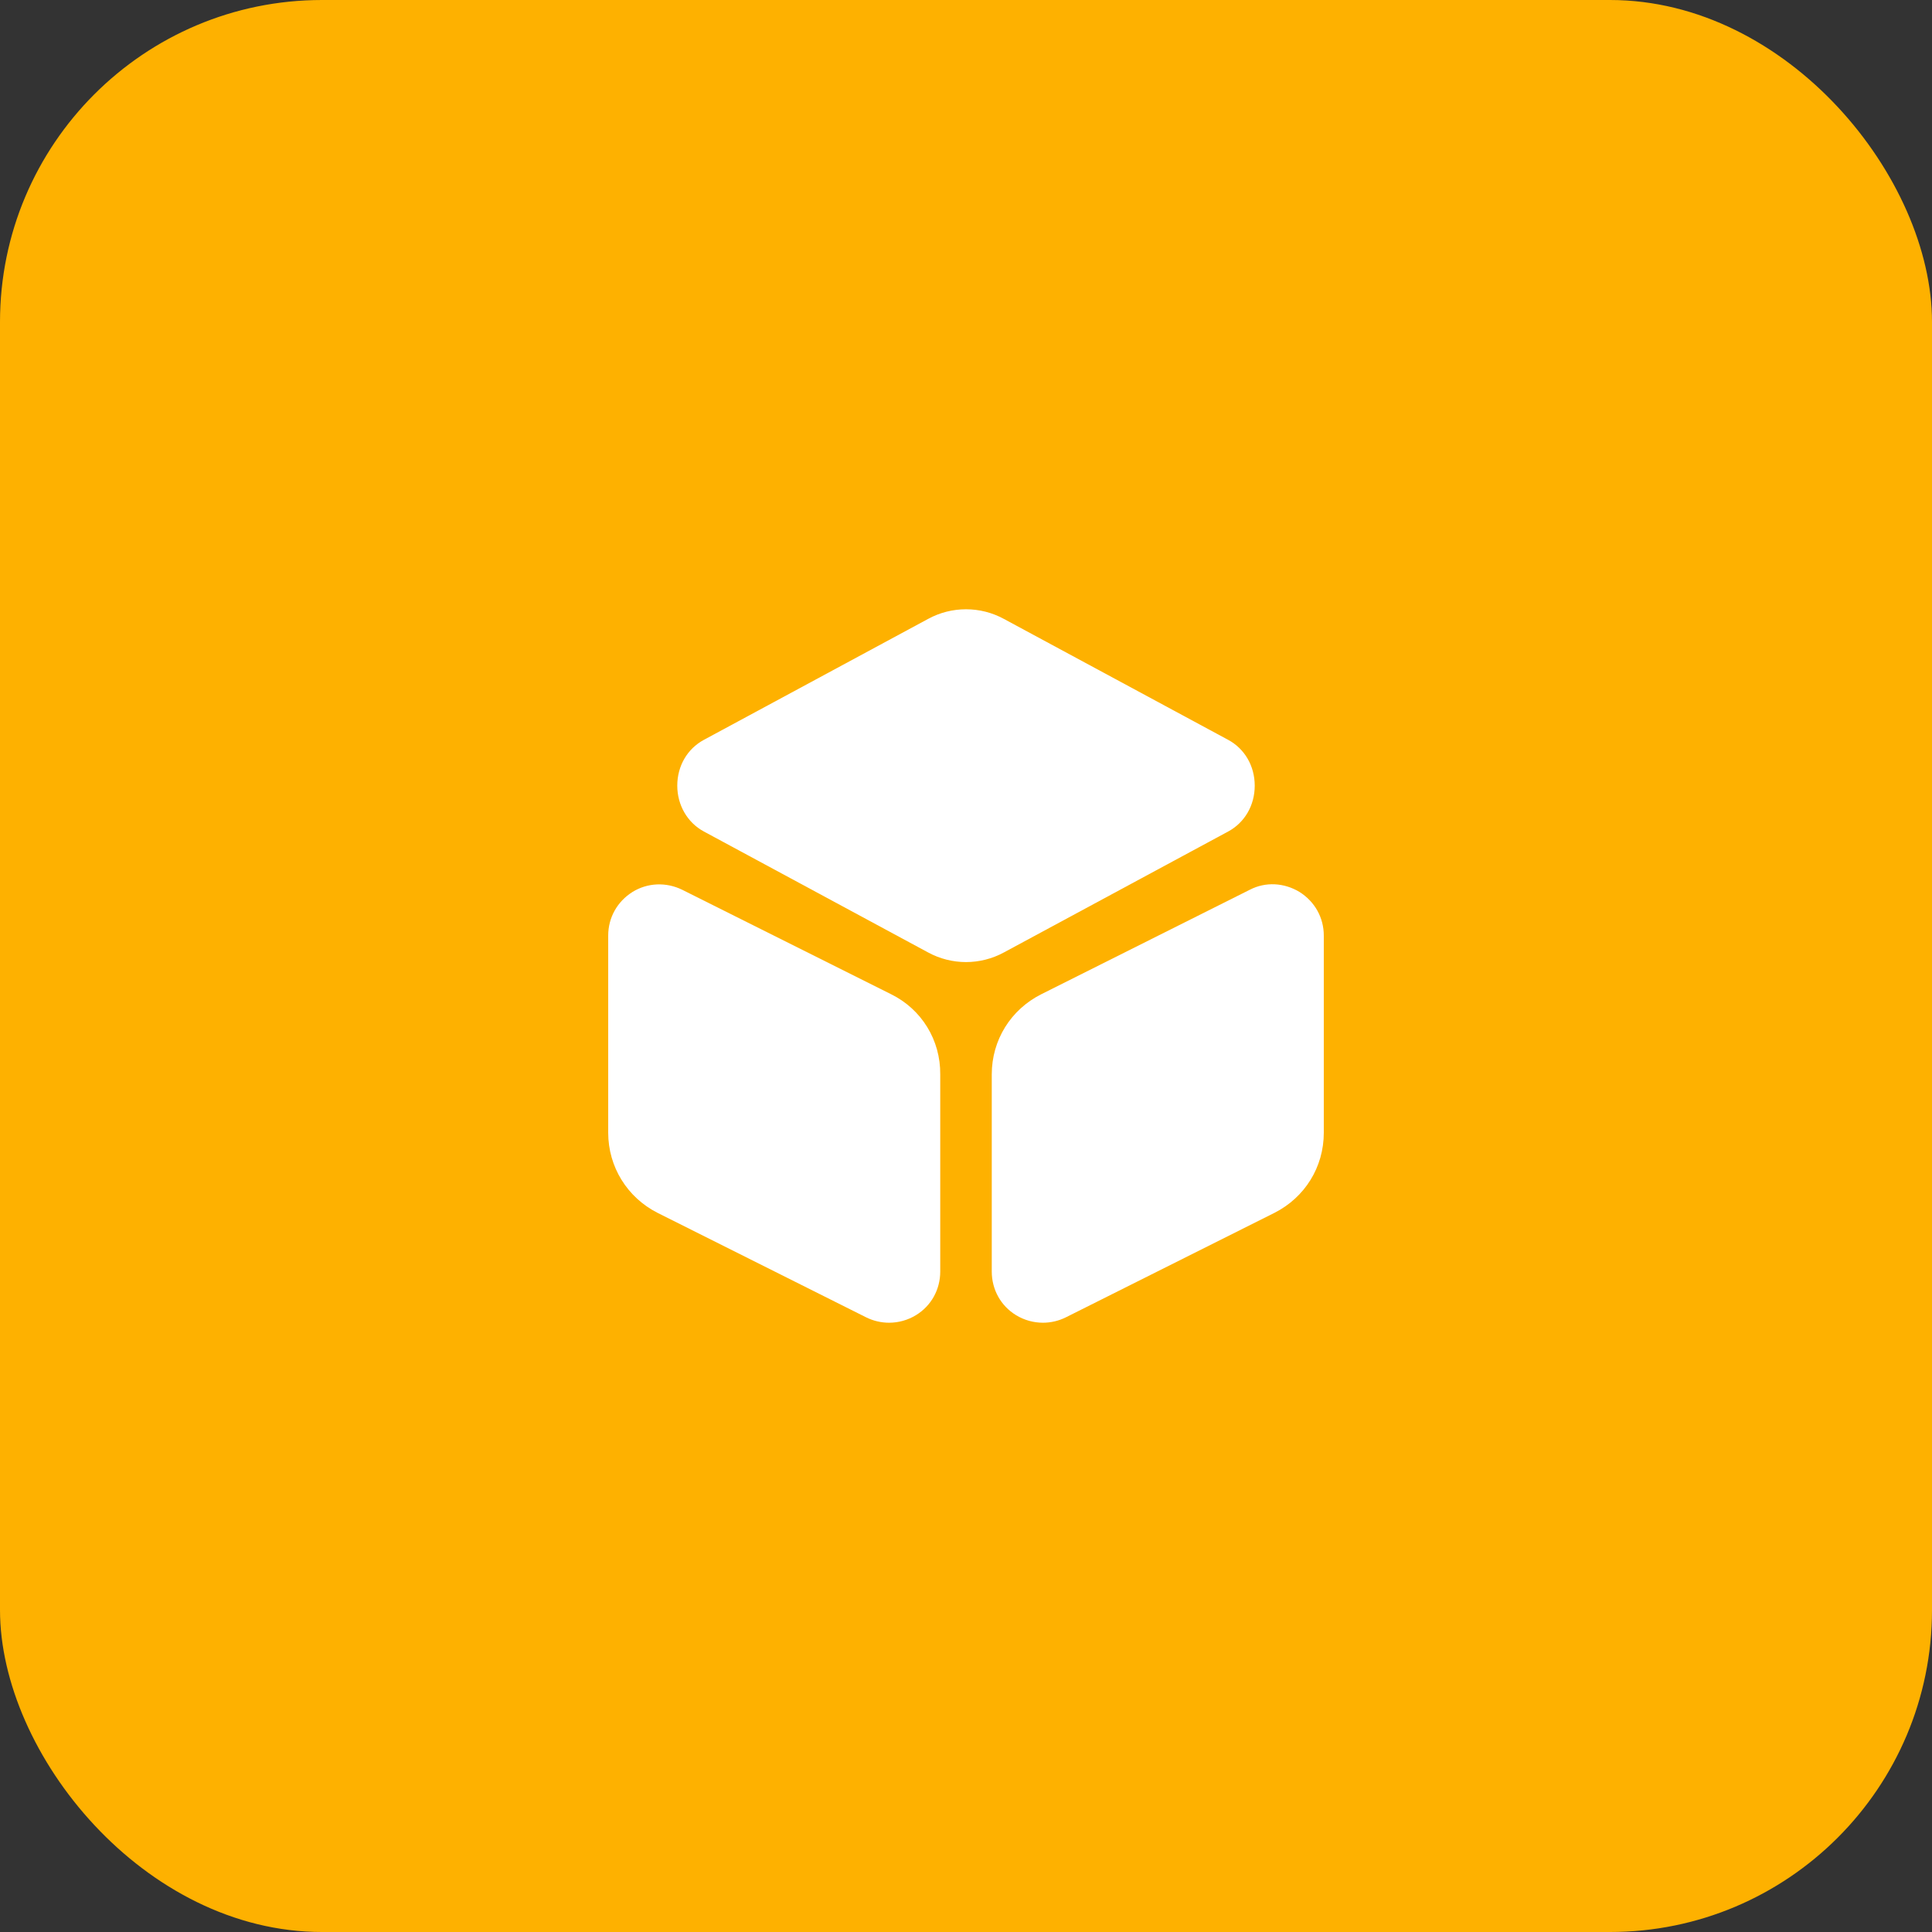
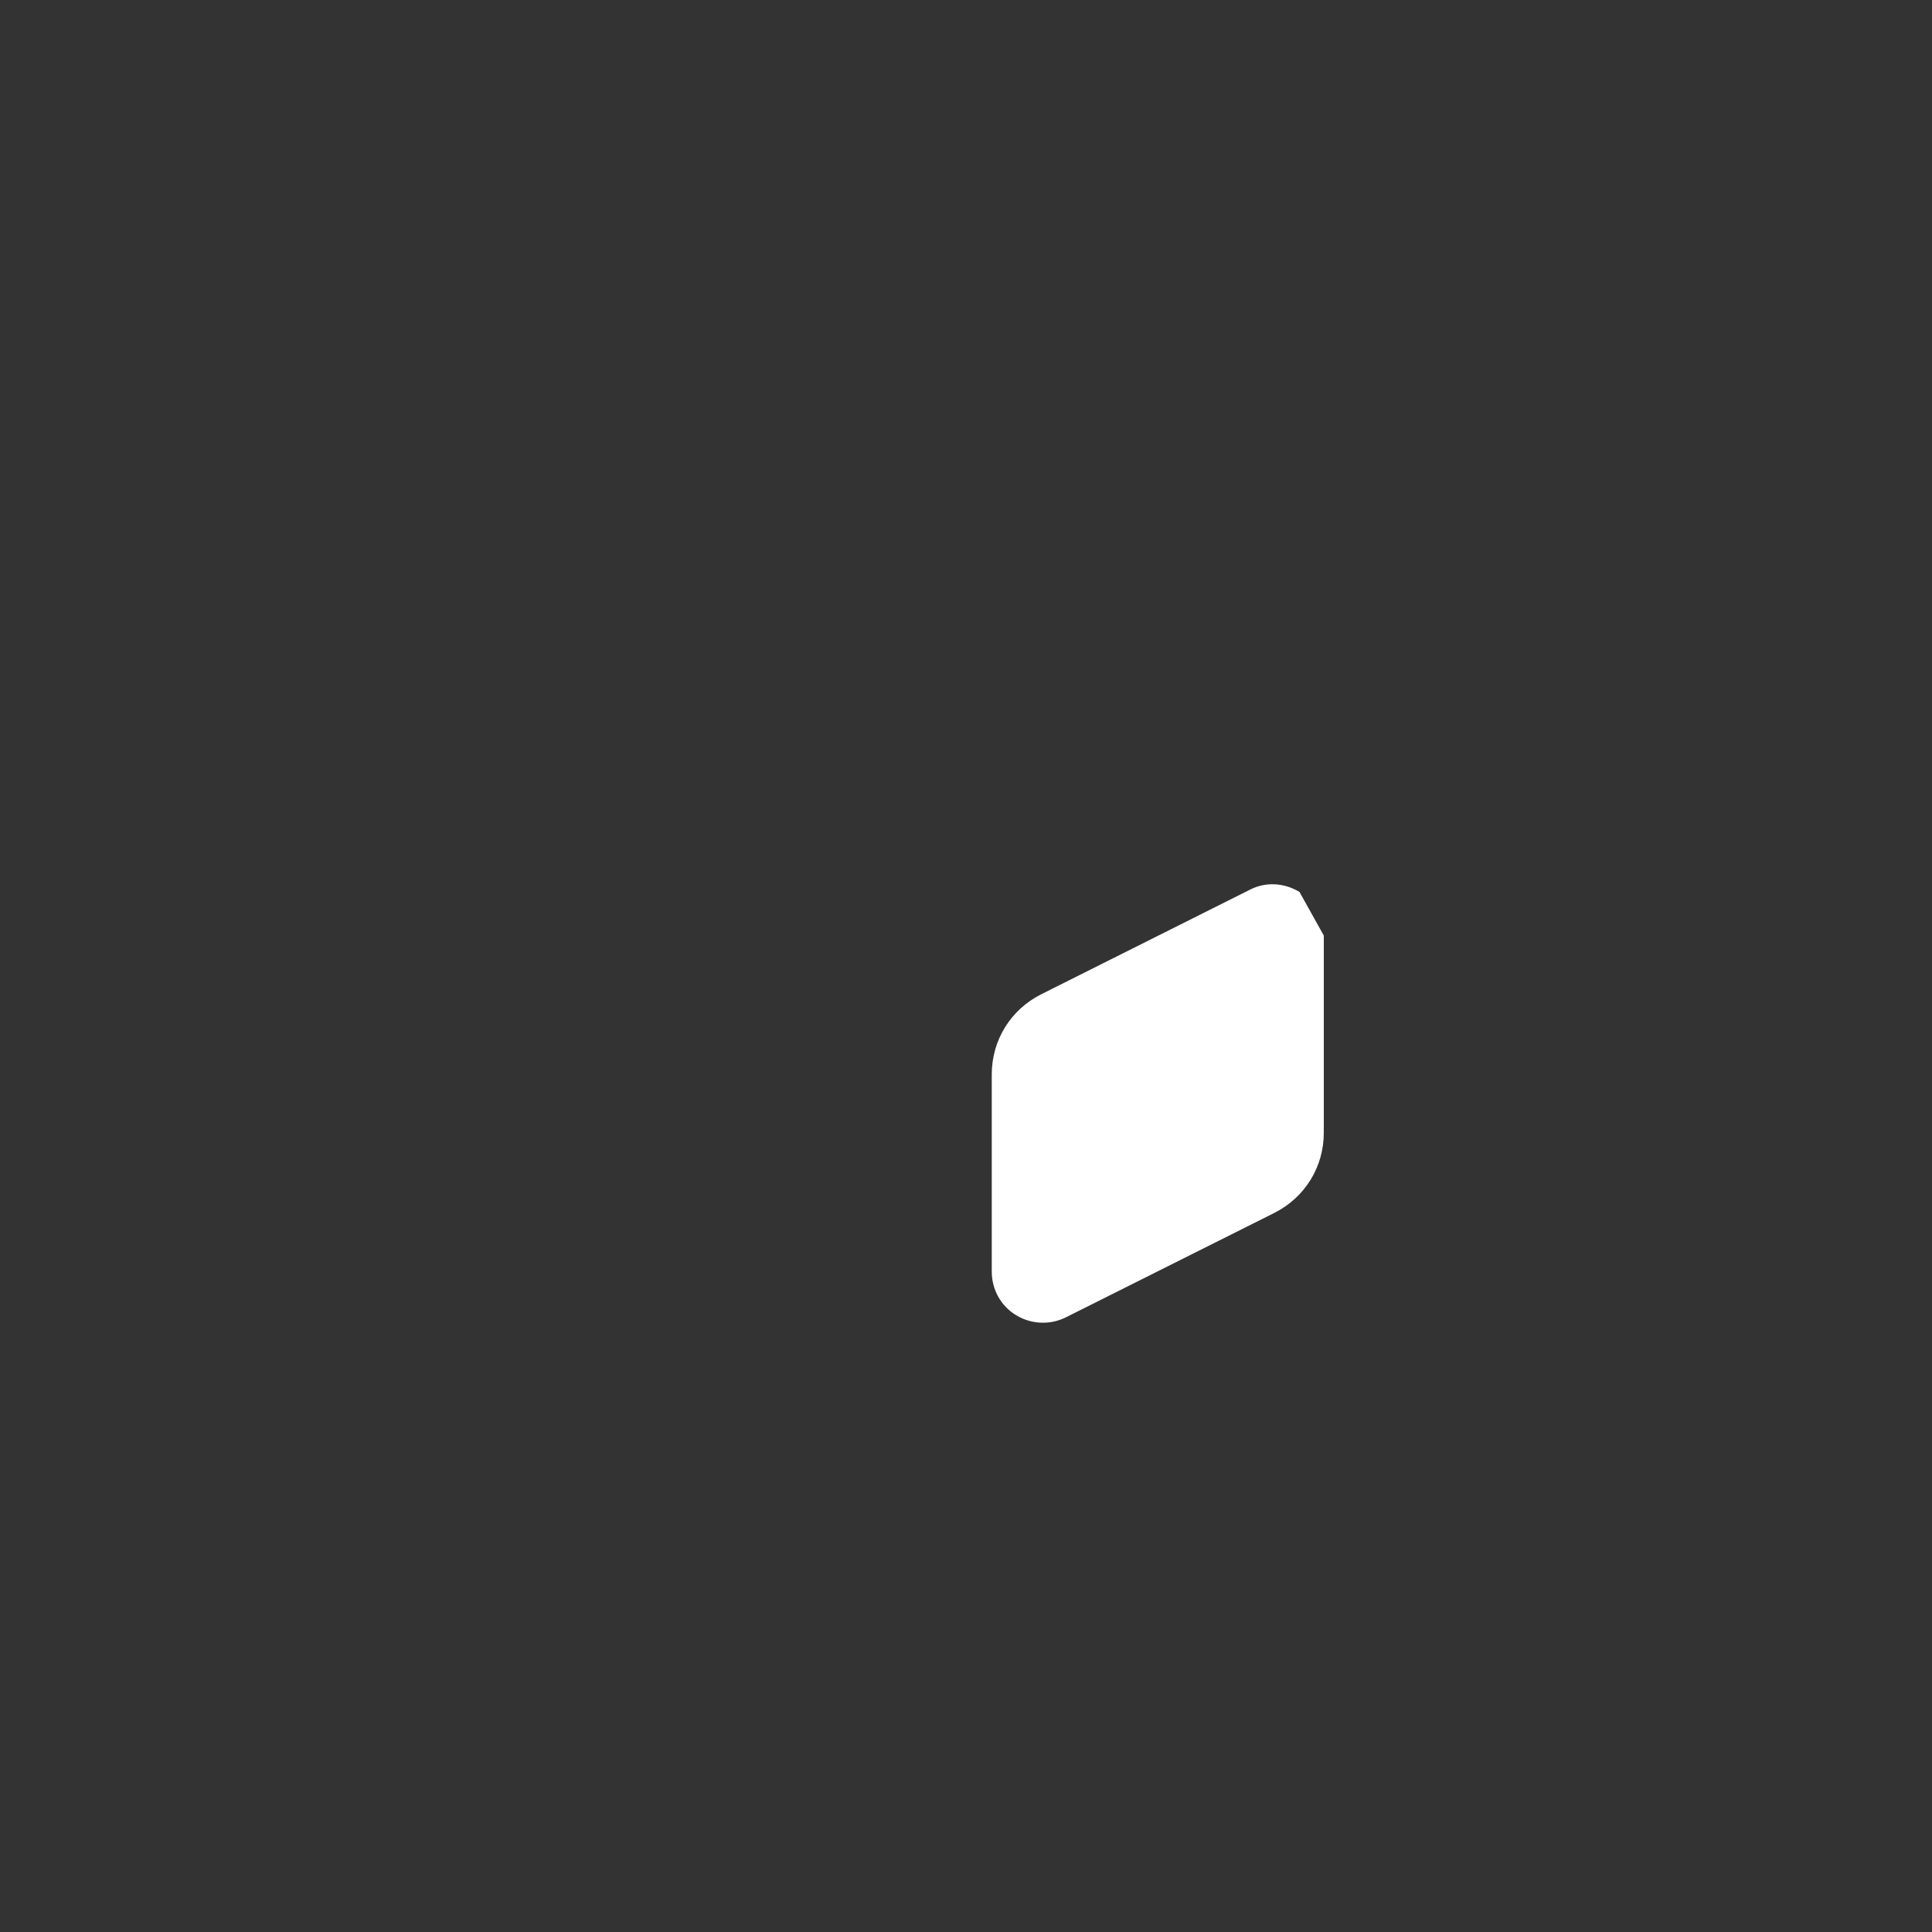
<svg xmlns="http://www.w3.org/2000/svg" width="36" height="36" viewBox="0 0 36 36" fill="none">
  <rect x="0" y="0" width="36" height="36" fill="#333333" stroke="none" />
-   <rect width="36" height="36" rx="6" fill="#FEB100" />
-   <path d="M22.887 13.787L18.707 11.533C18.267 11.293 17.733 11.293 17.293 11.533L13.114 13.787C12.807 13.953 12.62 14.273 12.62 14.64C12.62 15 12.807 15.327 13.114 15.493L17.293 17.747C17.513 17.867 17.76 17.927 18 17.927C18.24 17.927 18.487 17.867 18.707 17.747L22.887 15.493C23.193 15.327 23.38 15.007 23.38 14.64C23.38 14.273 23.193 13.953 22.887 13.787Z" fill="white" />
-   <path d="M16.606 18.527L12.713 16.58C12.413 16.433 12.066 16.447 11.786 16.62C11.5 16.8 11.333 17.1 11.333 17.433V21.107C11.333 21.74 11.686 22.313 12.253 22.6L16.14 24.547C16.273 24.613 16.42 24.647 16.566 24.647C16.74 24.647 16.913 24.6 17.066 24.507C17.353 24.333 17.52 24.027 17.52 23.693V20.02C17.526 19.38 17.173 18.807 16.606 18.527Z" fill="white" />
-   <path d="M24.214 16.62C23.927 16.447 23.581 16.427 23.287 16.58L19.401 18.527C18.834 18.813 18.48 19.38 18.48 20.02V23.693C18.48 24.027 18.647 24.333 18.934 24.507C19.087 24.6 19.261 24.647 19.434 24.647C19.581 24.647 19.727 24.613 19.86 24.547L23.747 22.6C24.314 22.313 24.667 21.747 24.667 21.107V17.433C24.667 17.1 24.5 16.8 24.214 16.62Z" fill="white" />
+   <path d="M24.214 16.62C23.927 16.447 23.581 16.427 23.287 16.58L19.401 18.527C18.834 18.813 18.48 19.38 18.48 20.02V23.693C18.48 24.027 18.647 24.333 18.934 24.507C19.087 24.6 19.261 24.647 19.434 24.647C19.581 24.647 19.727 24.613 19.86 24.547L23.747 22.6C24.314 22.313 24.667 21.747 24.667 21.107V17.433Z" fill="white" />
</svg>